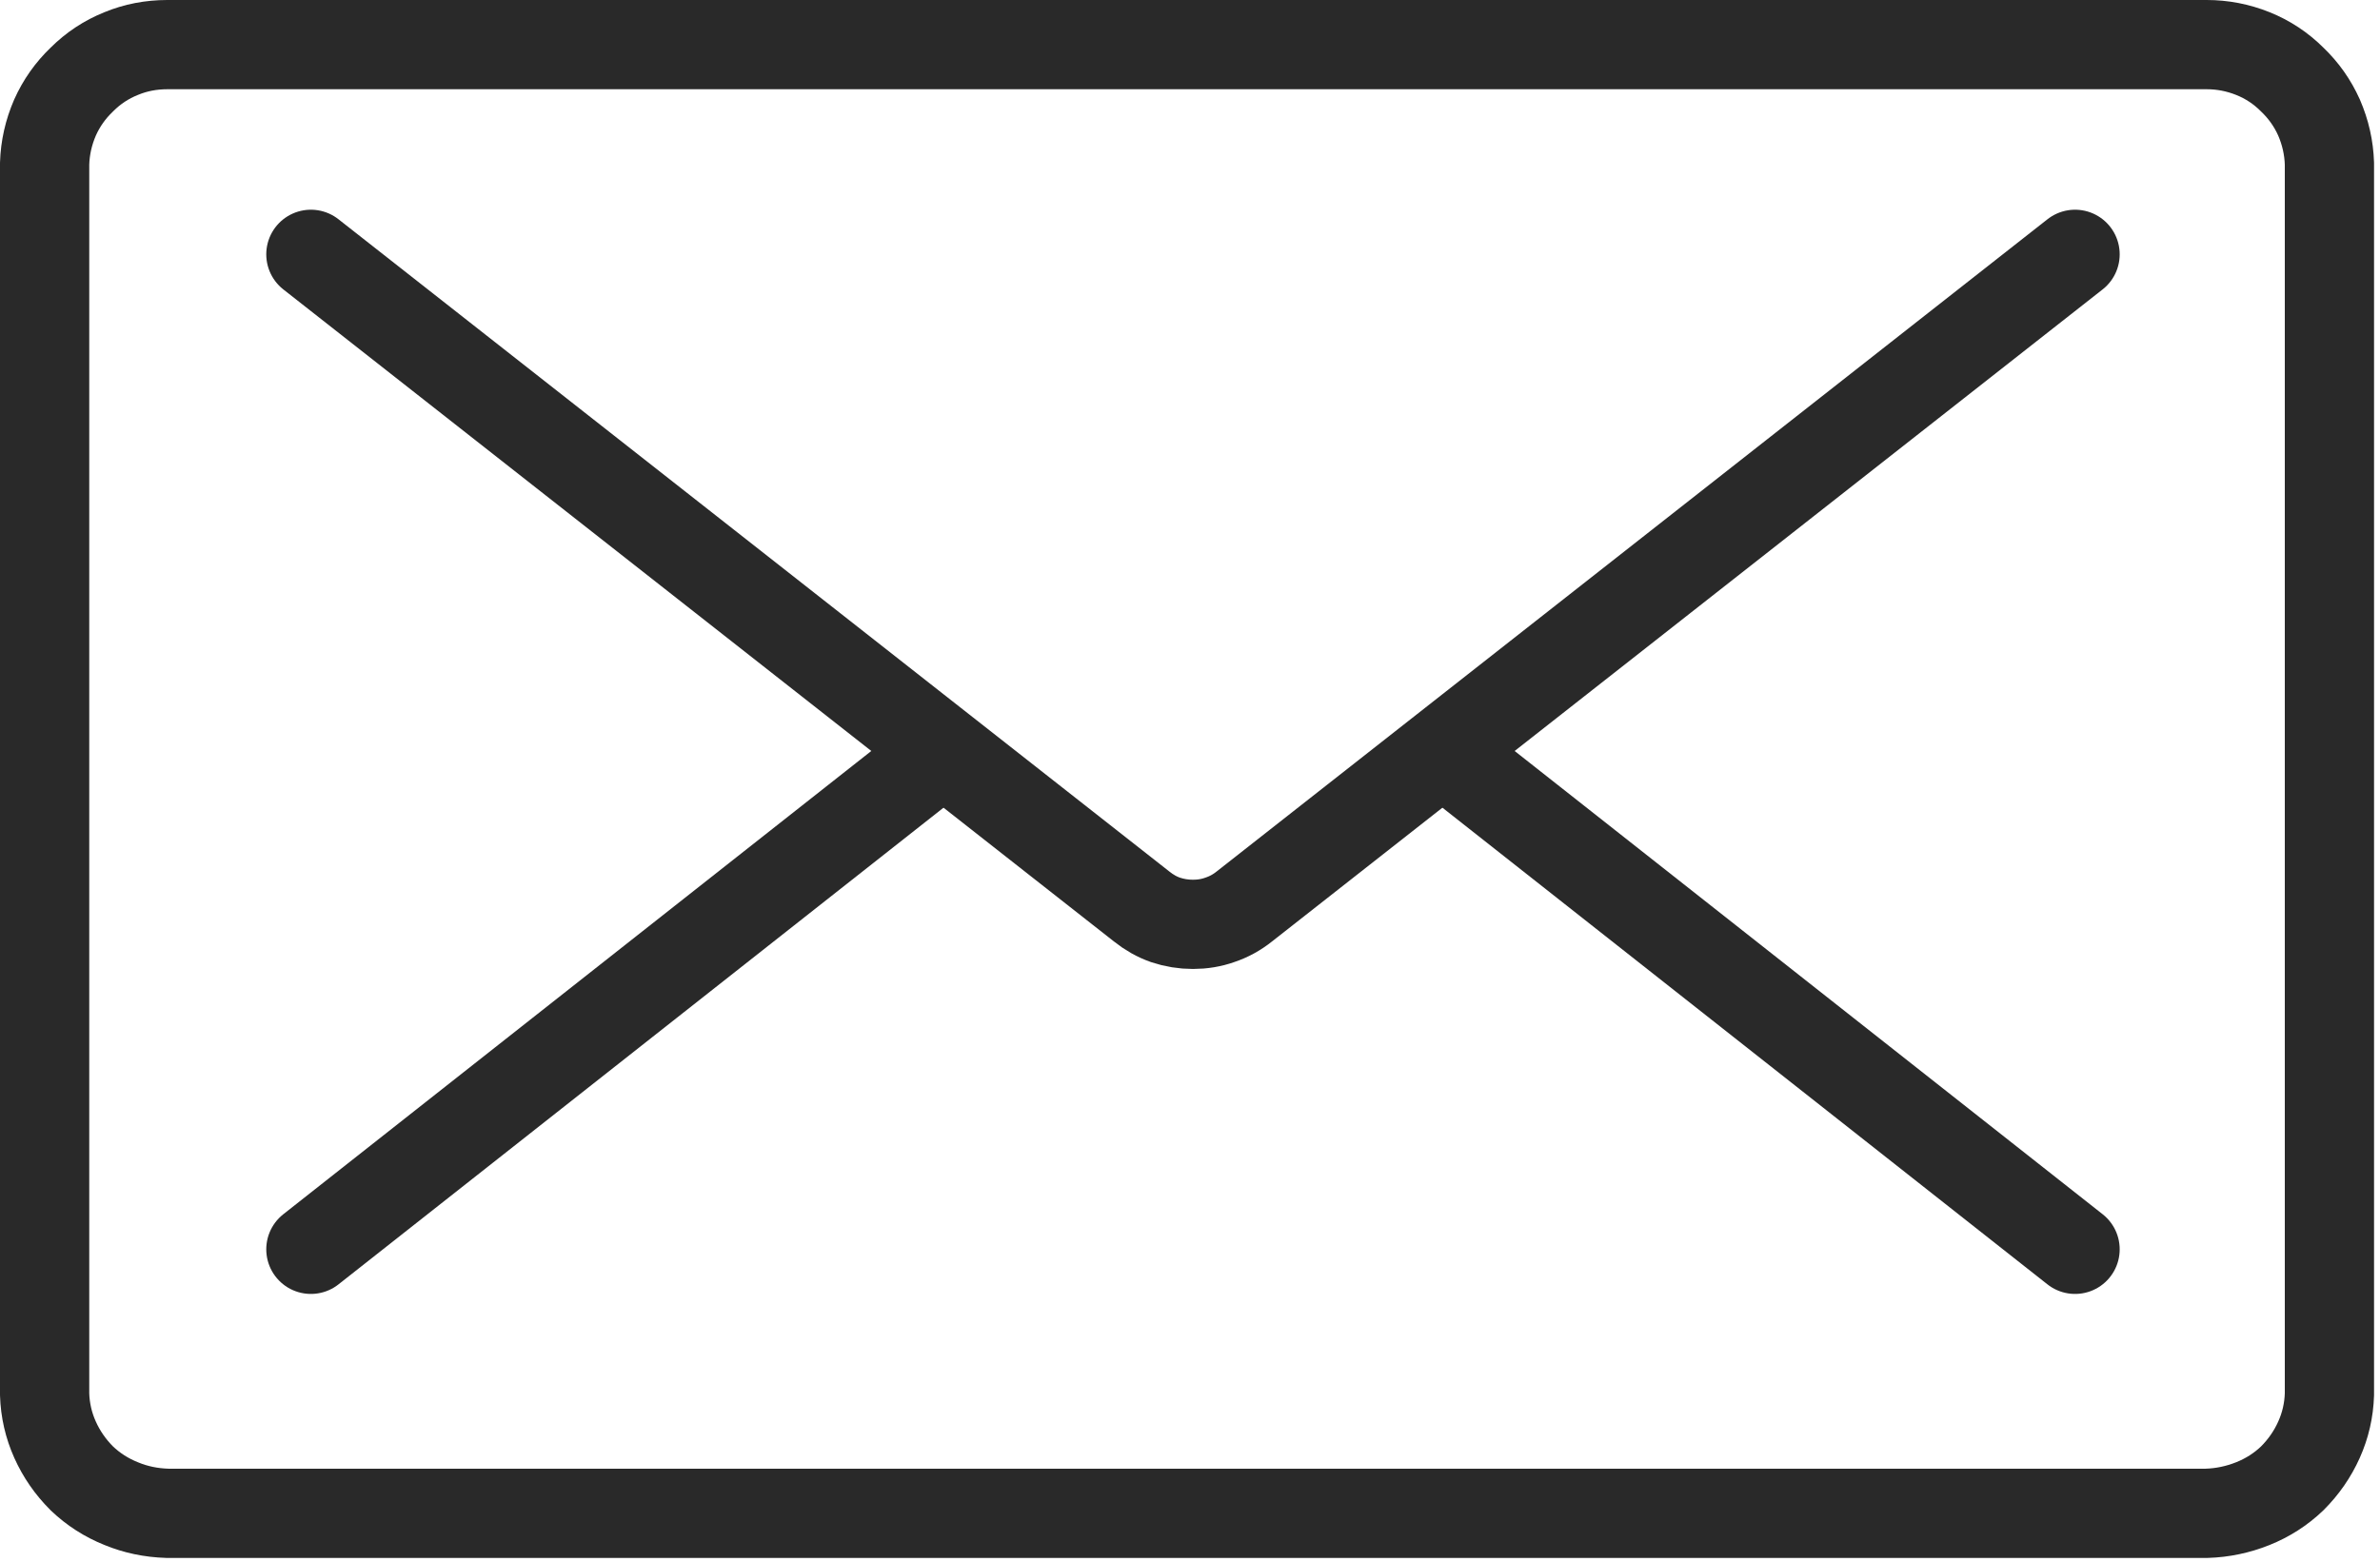
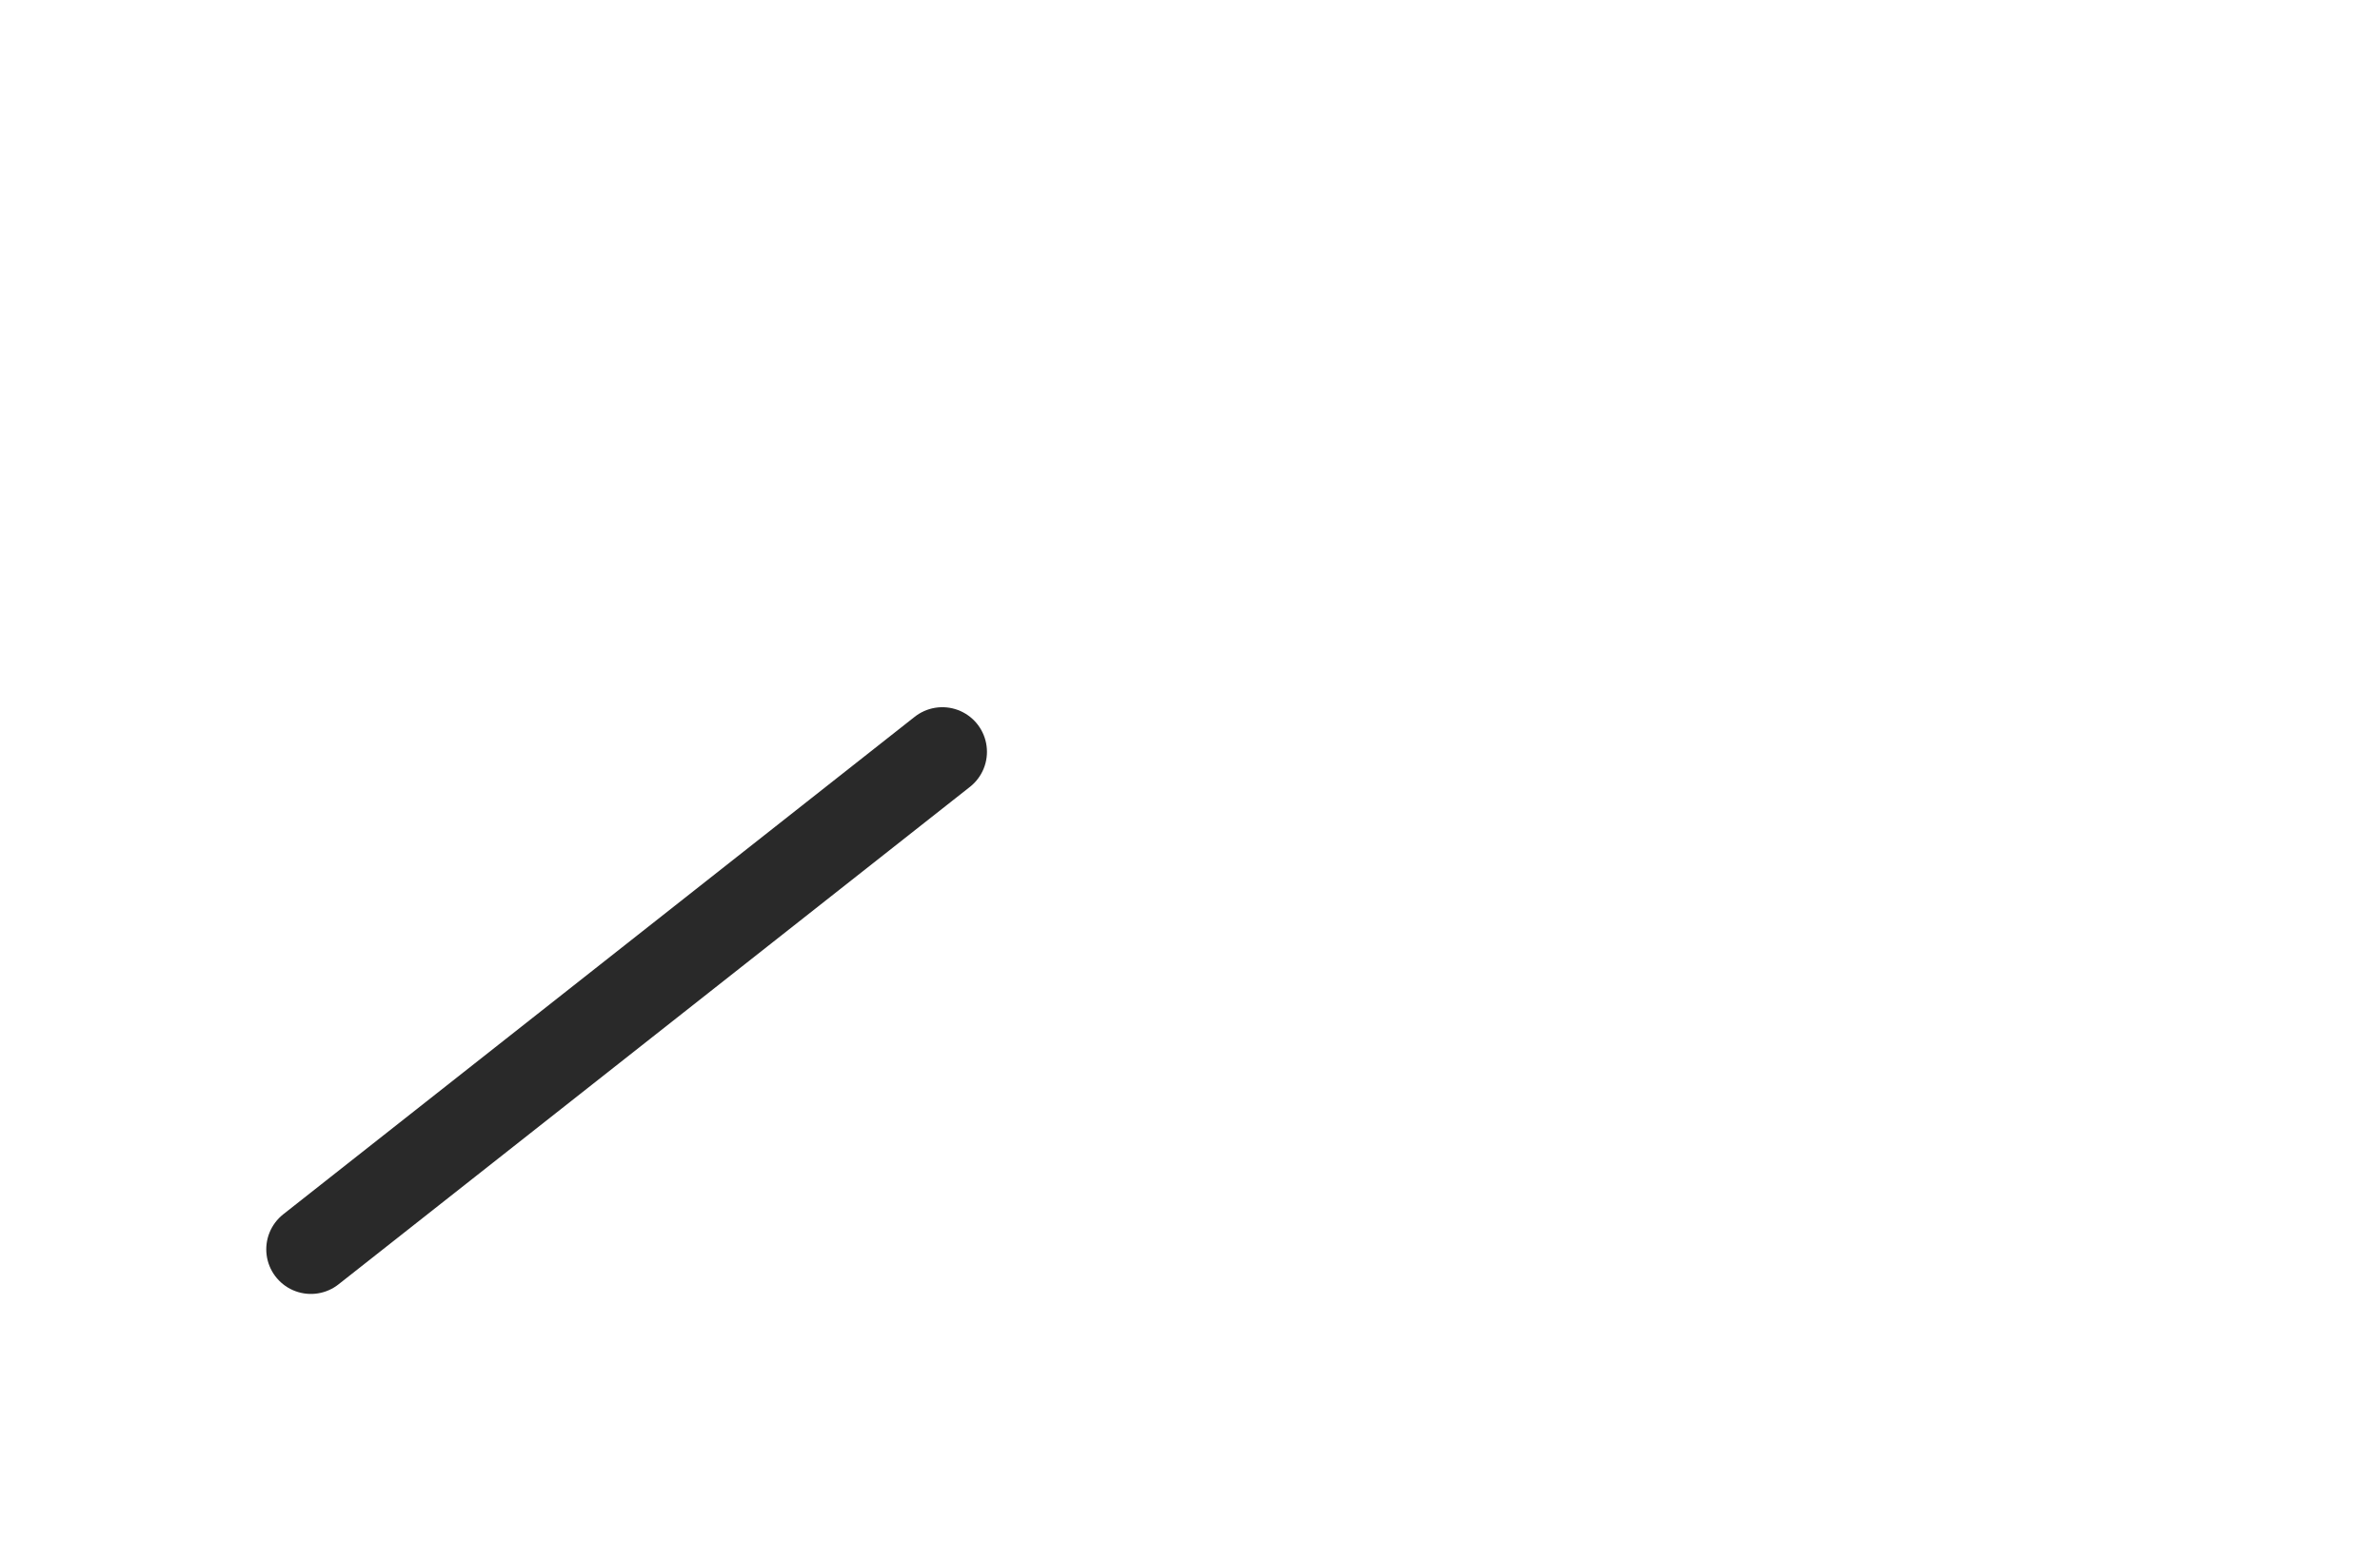
<svg xmlns="http://www.w3.org/2000/svg" version="1.2" viewBox="0 0 32 21" width="32" height="21">
  <style>
		.s0 { fill: none;stroke: #292929;stroke-linecap: round;stroke-linejoin: round;stroke-width: 1.2 } 
		.s1 { fill: #000000;stroke: #292929;stroke-linecap: round;stroke-linejoin: round;stroke-width: 1.2 } 
	</style>
  <g id="envelope_1">
-     <path id="Path_1519" class="s0" d="m31.32 18.75v-16.55q-0.01-0.32-0.14-0.62-0.13-0.29-0.36-0.51-0.23-0.23-0.53-0.35-0.3-0.12-0.62-0.12h-27.42q-0.33 0-0.62 0.12-0.3 0.12-0.53 0.35-0.23 0.22-0.36 0.51-0.13 0.3-0.14 0.62v16.55q0.01 0.32 0.14 0.61 0.13 0.29 0.36 0.52 0.23 0.22 0.53 0.34 0.29 0.12 0.62 0.13h27.42q0.32-0.01 0.62-0.13 0.3-0.12 0.53-0.34 0.23-0.23 0.36-0.52 0.13-0.29 0.14-0.61z" />
-     <path id="Path_1520" class="s0" d="m27.9 3.42l-11.17 8.77q-0.15 0.12-0.33 0.18-0.17 0.06-0.36 0.06-0.19 0-0.37-0.06-0.17-0.06-0.32-0.18l-11.17-8.77" />
    <path id="Line_102" fill-rule="evenodd" class="s1" d="m12.67 10.11l-8.49 6.69" />
-     <path id="Line_103" fill-rule="evenodd" class="s1" d="m19.41 10.11l8.49 6.69" />
  </g>
</svg>